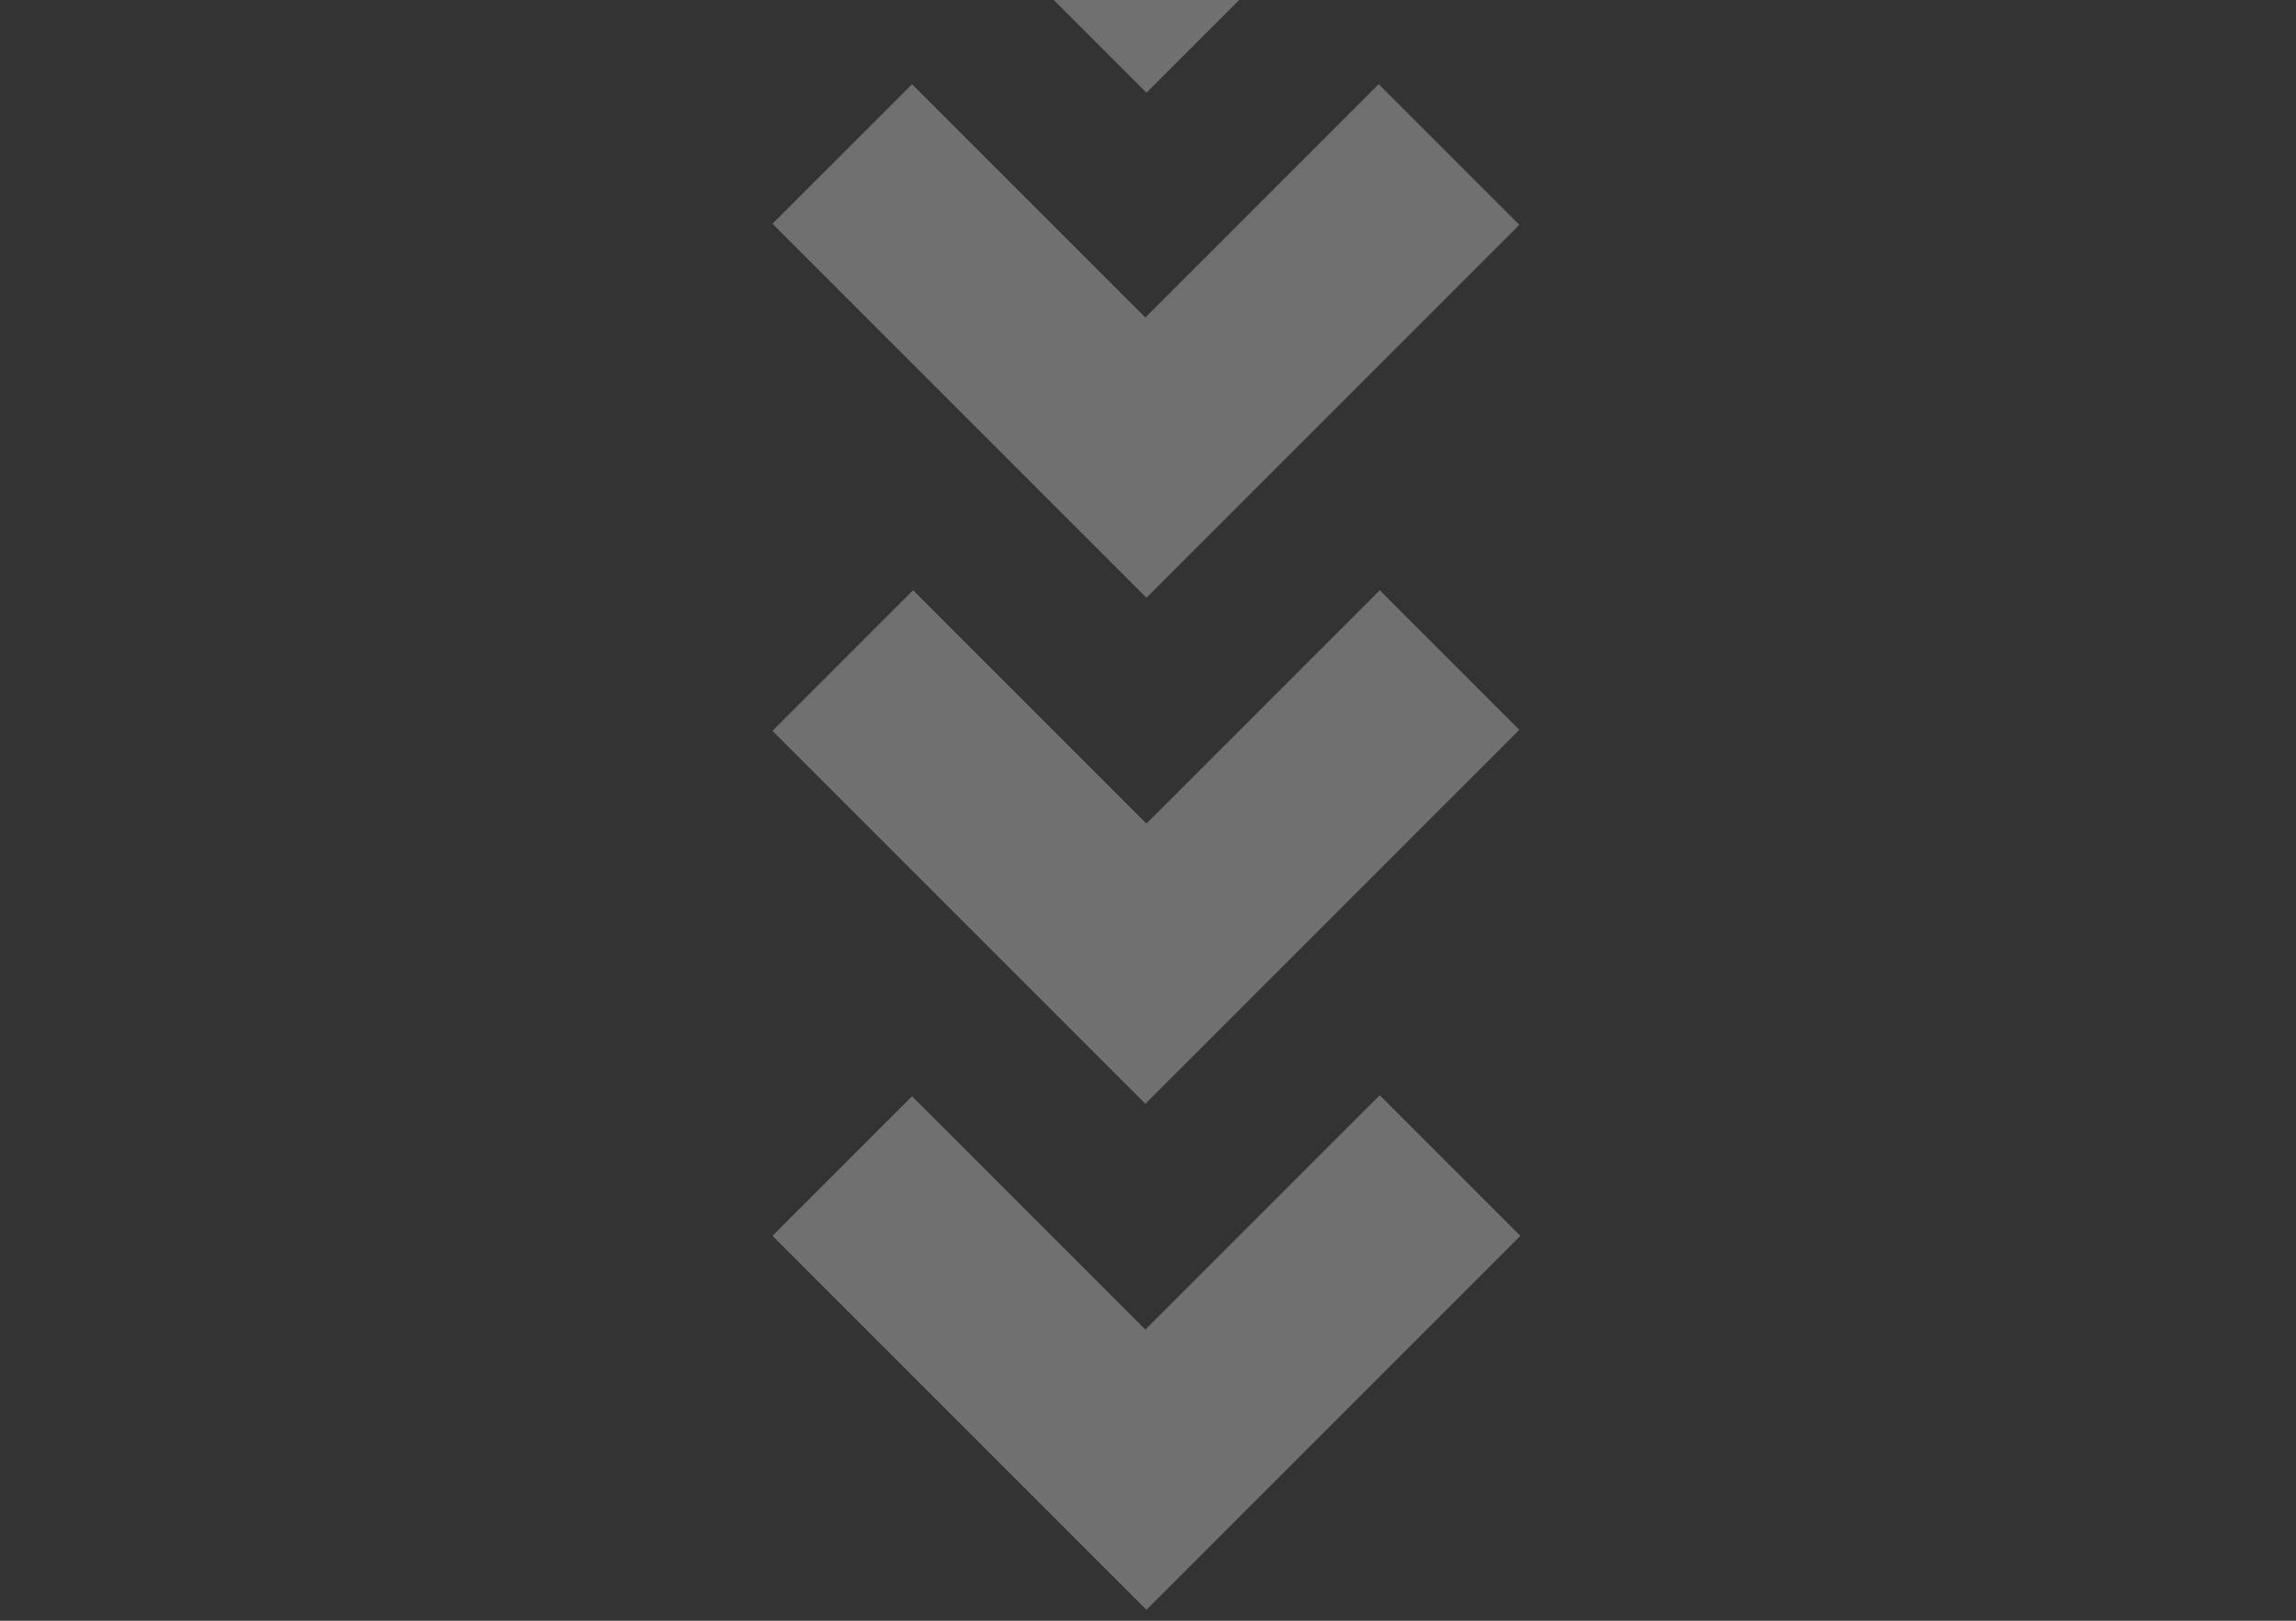
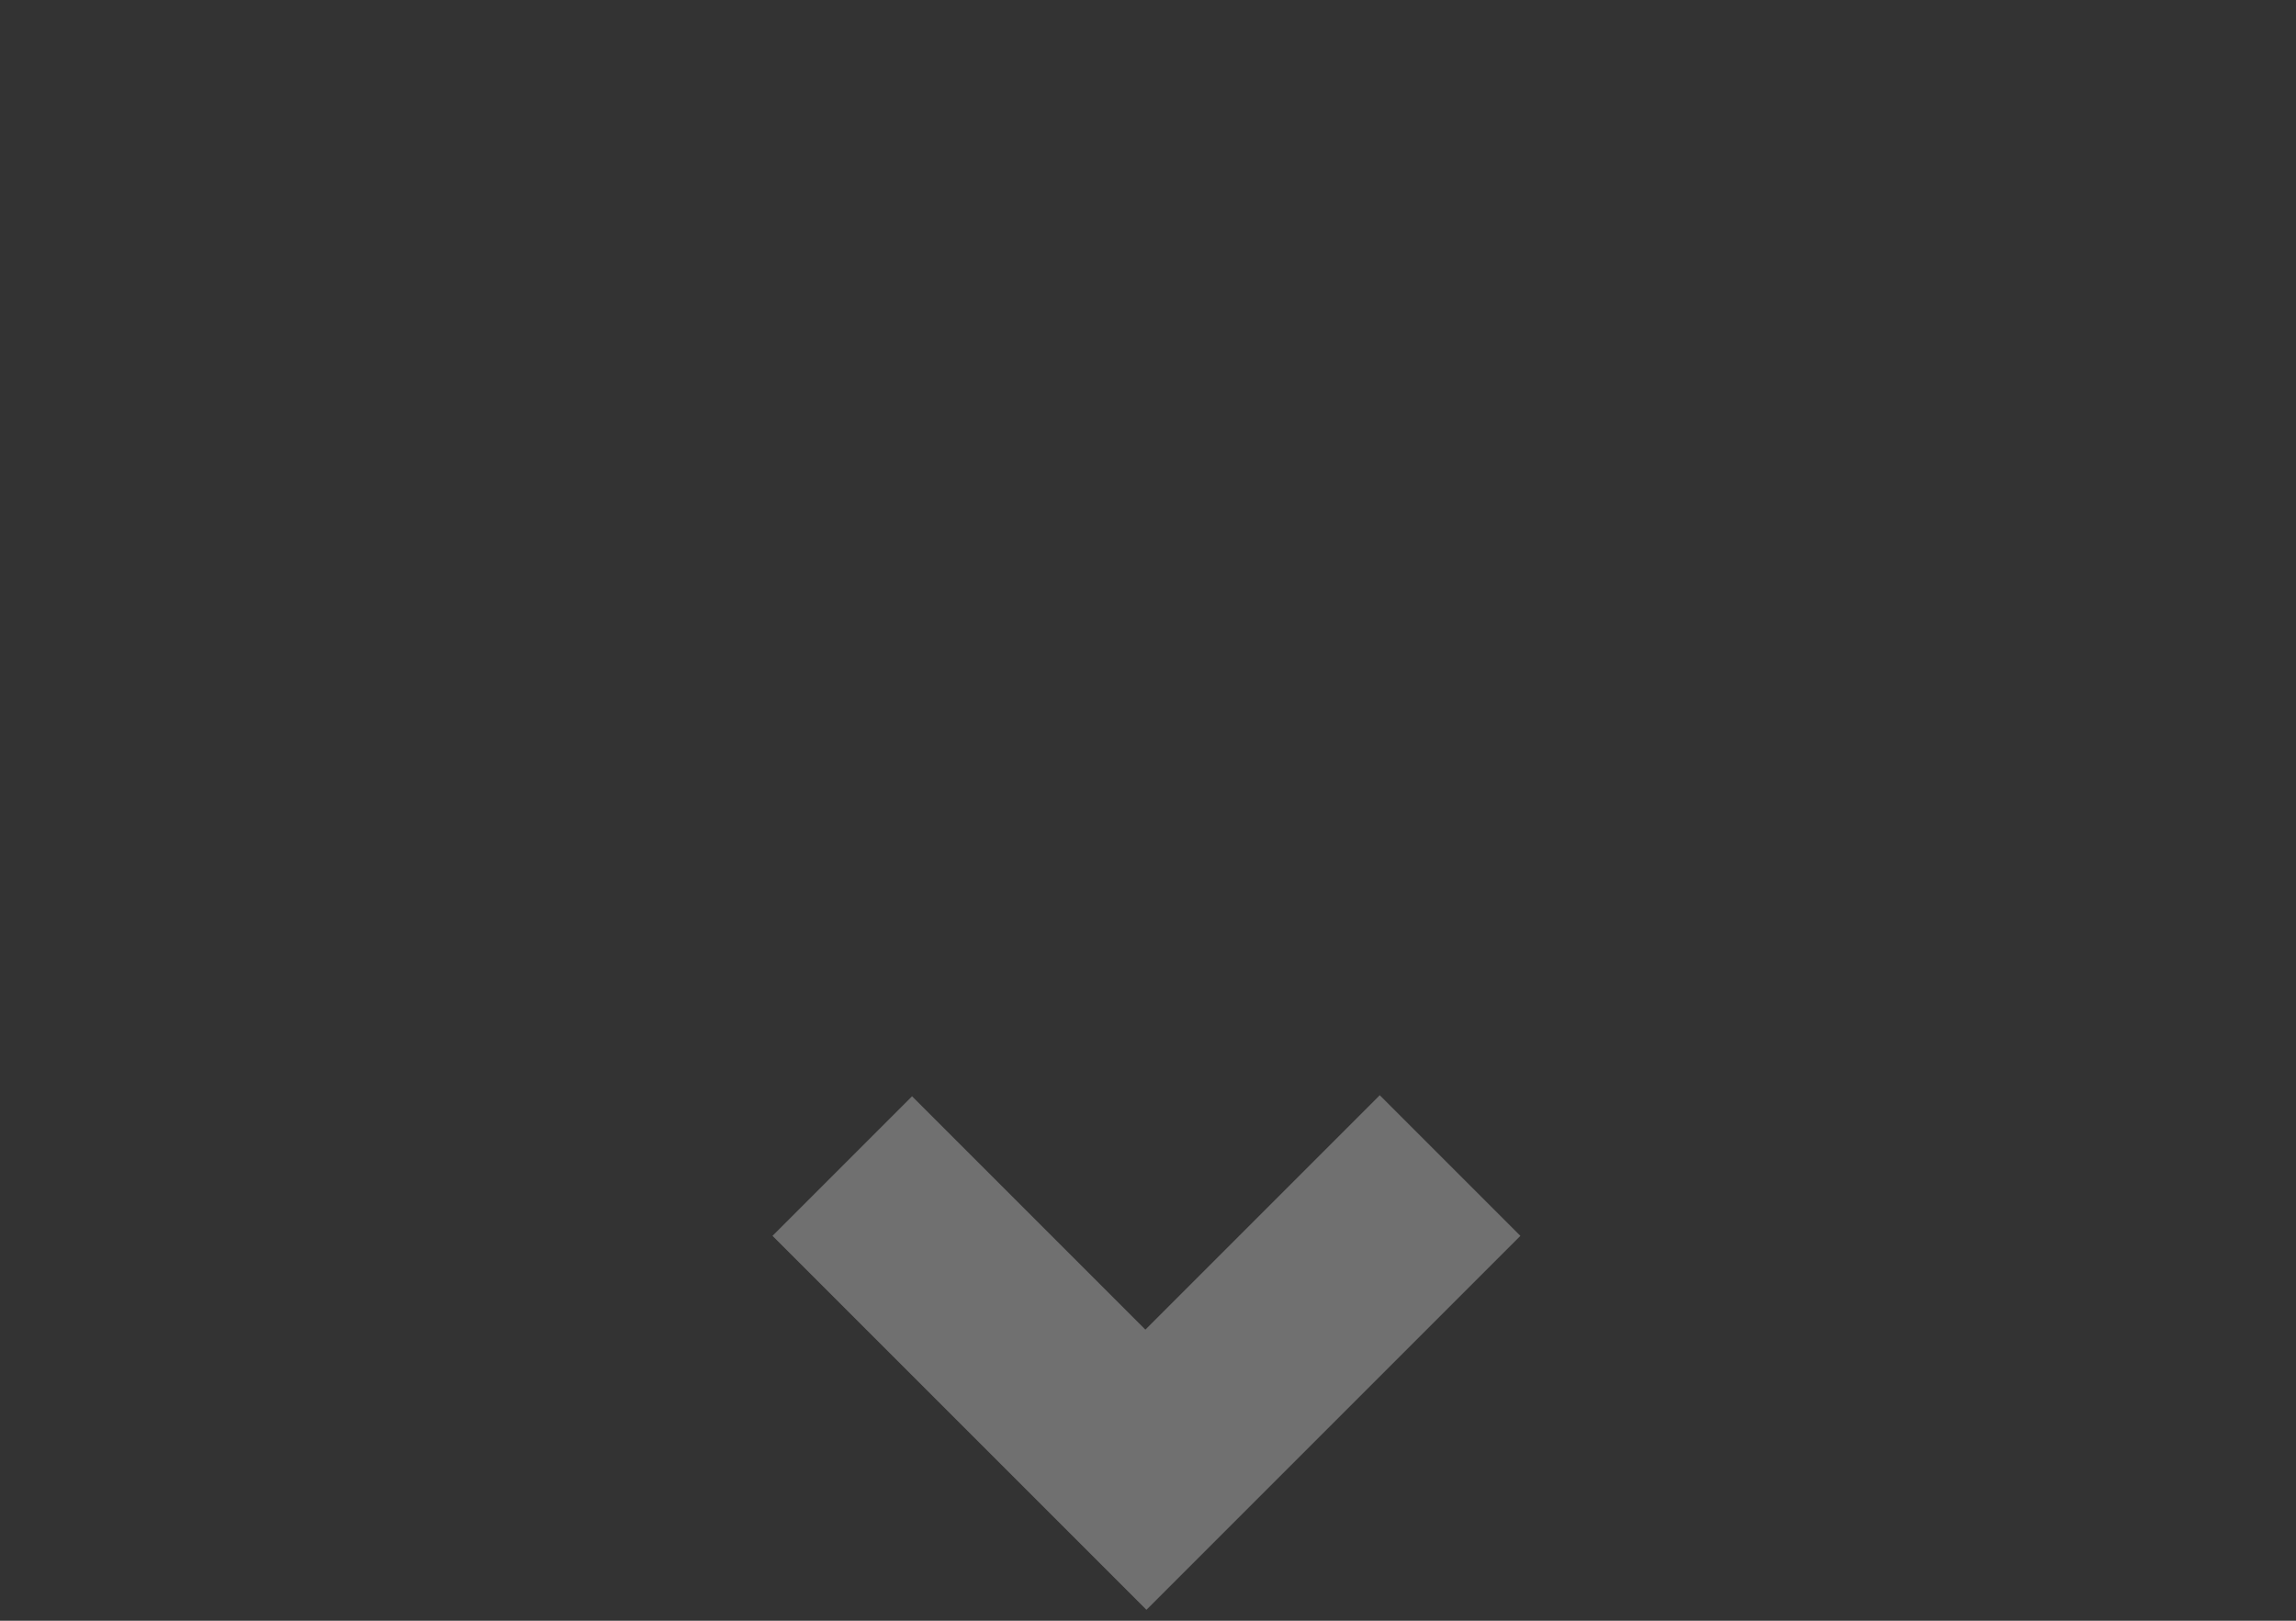
<svg xmlns="http://www.w3.org/2000/svg" width="119" height="84" viewBox="0 0 119 84" fill="none">
  <rect x="0" y="0" width="119" height="84" fill="#333333" stroke="none" />
  <g opacity="0.3">
    <path d="M71.512 56.764L78.8 64.053L59.419 83.434L40.038 64.053L47.271 56.819L59.364 68.912L71.512 56.764Z" fill="white" />
-     <path d="M71.511 30.592L78.744 37.825L59.363 57.207L40.037 37.88L47.325 30.592L59.418 42.684L71.511 30.592Z" fill="white" />
-     <path d="M71.456 4.363L78.745 11.652L59.419 30.978L40.037 11.596L47.271 4.363L59.363 16.456L71.456 4.363Z" fill="white" />
-     <path d="M71.511 -21.866L78.8 -14.577L59.419 4.804L40.037 -14.577L47.326 -21.866L59.419 -9.773L71.511 -21.866Z" fill="white" />
  </g>
</svg>